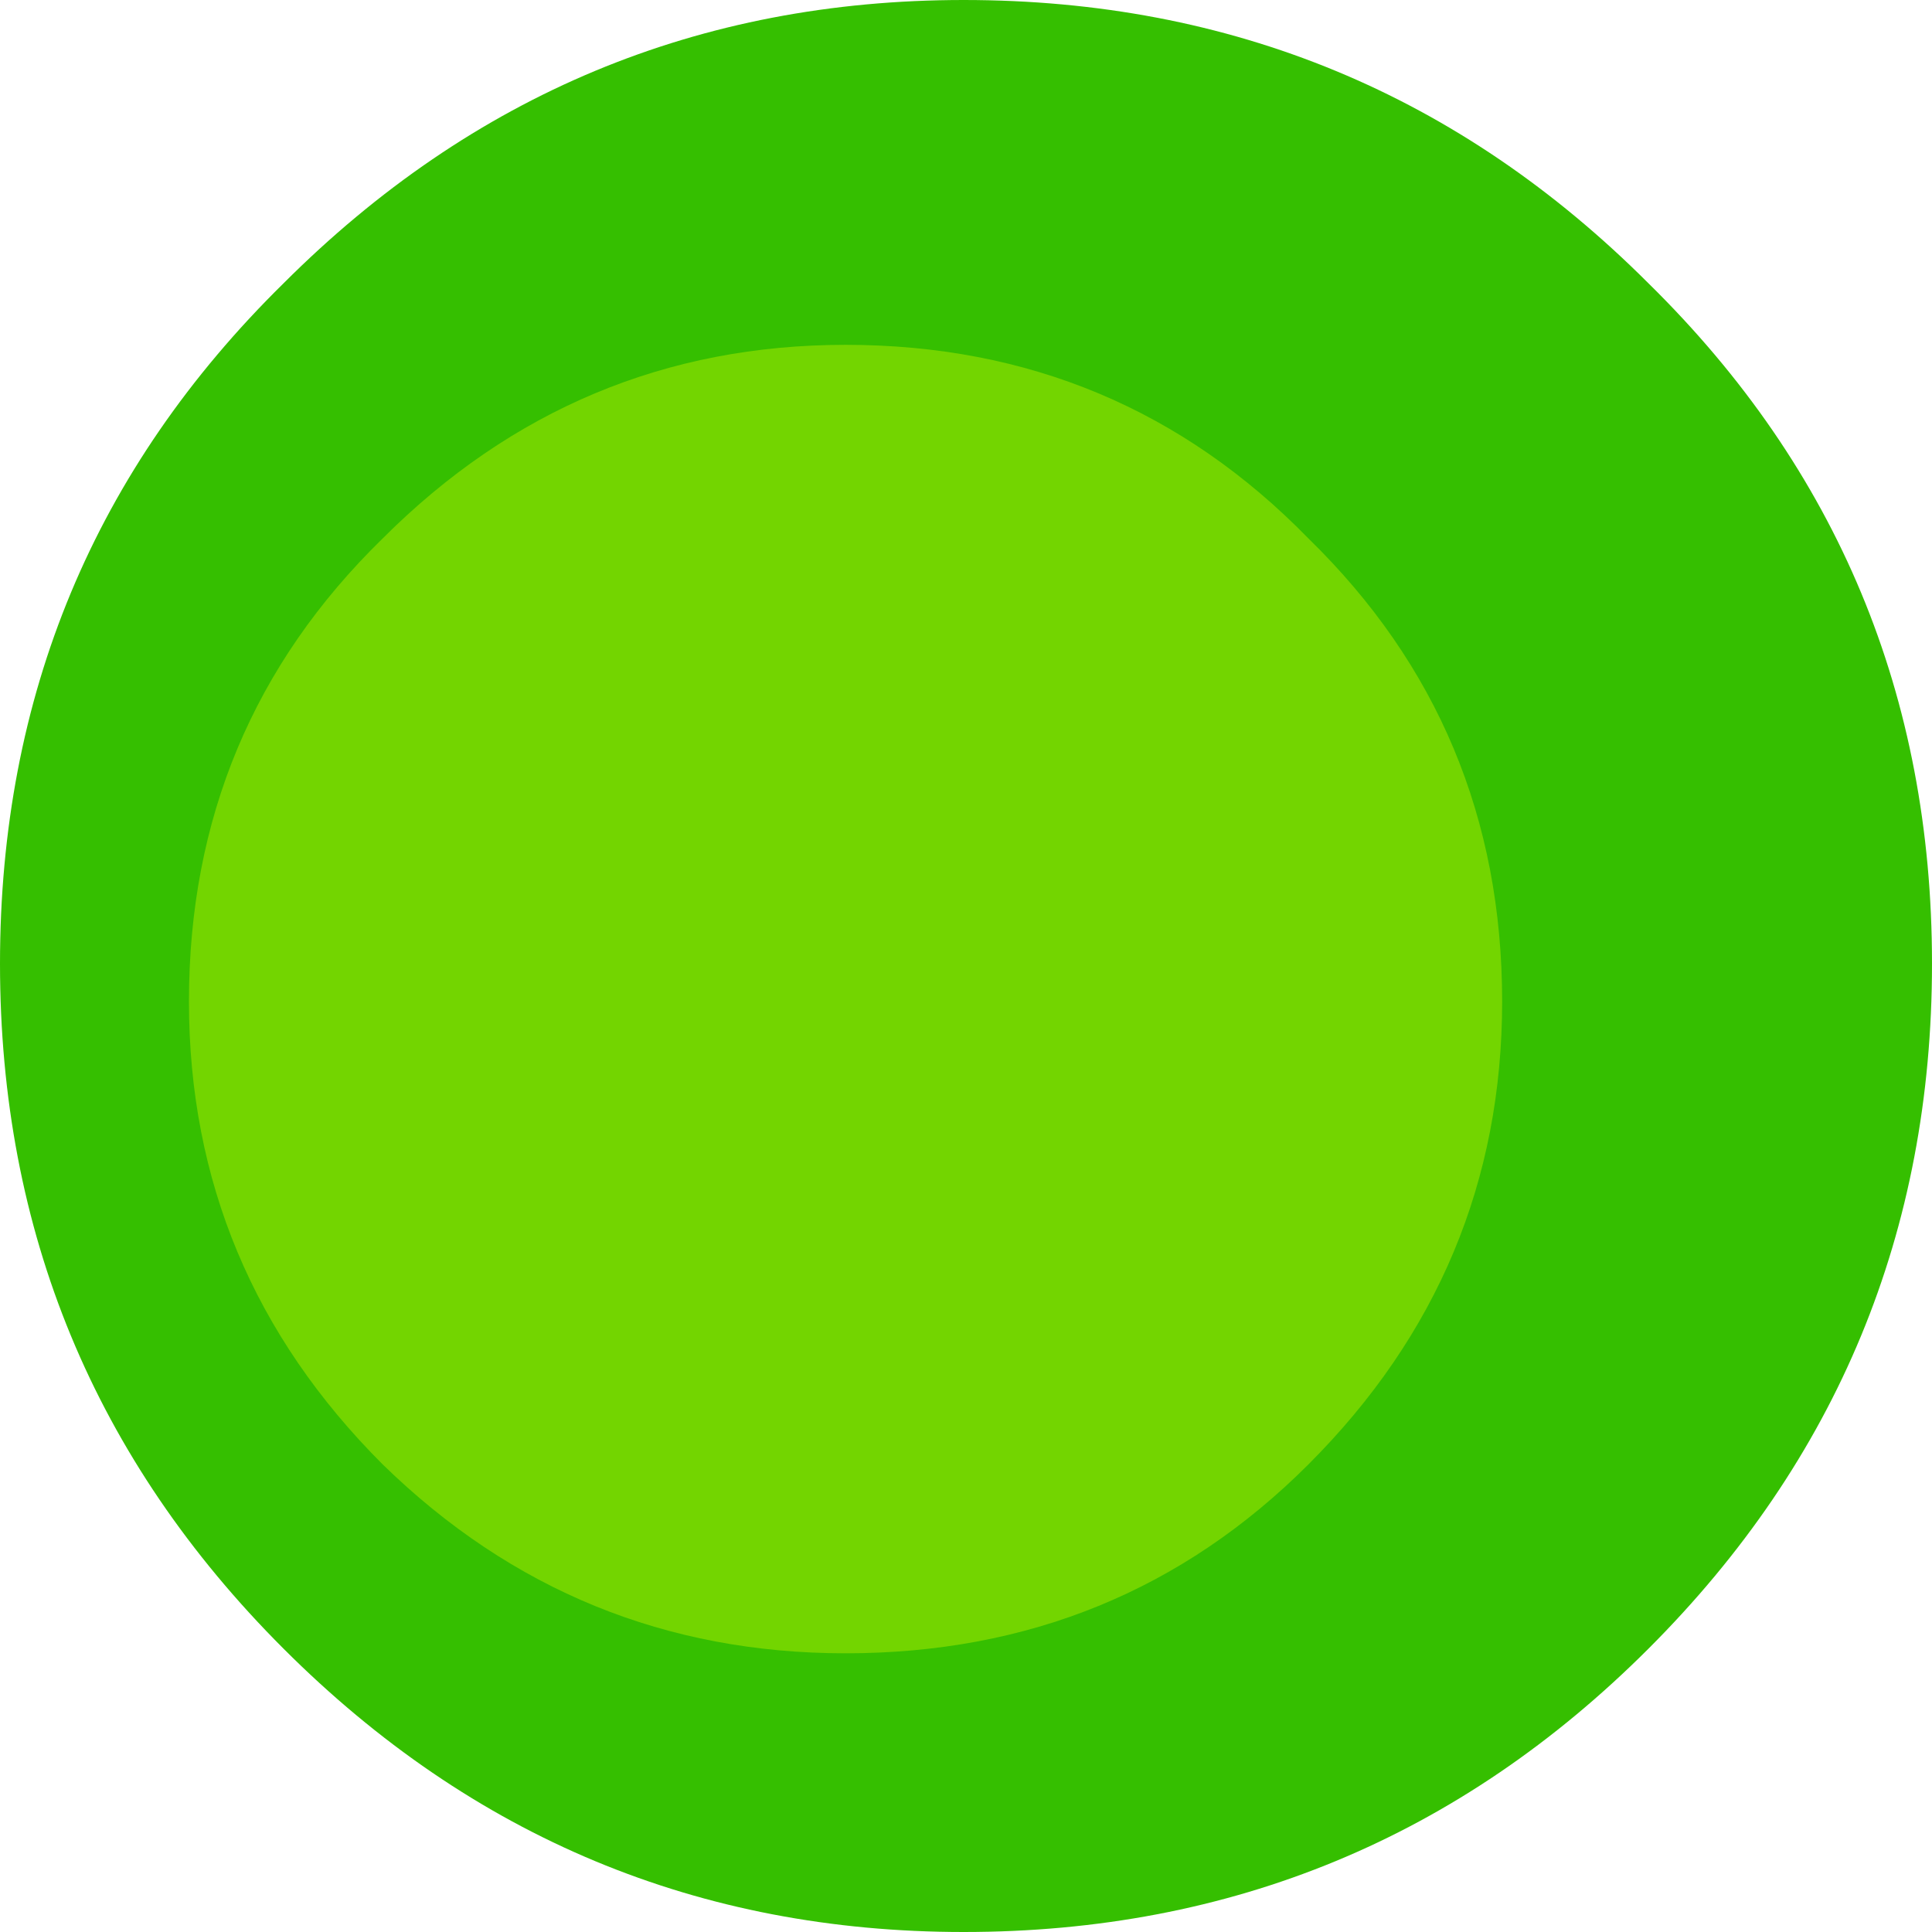
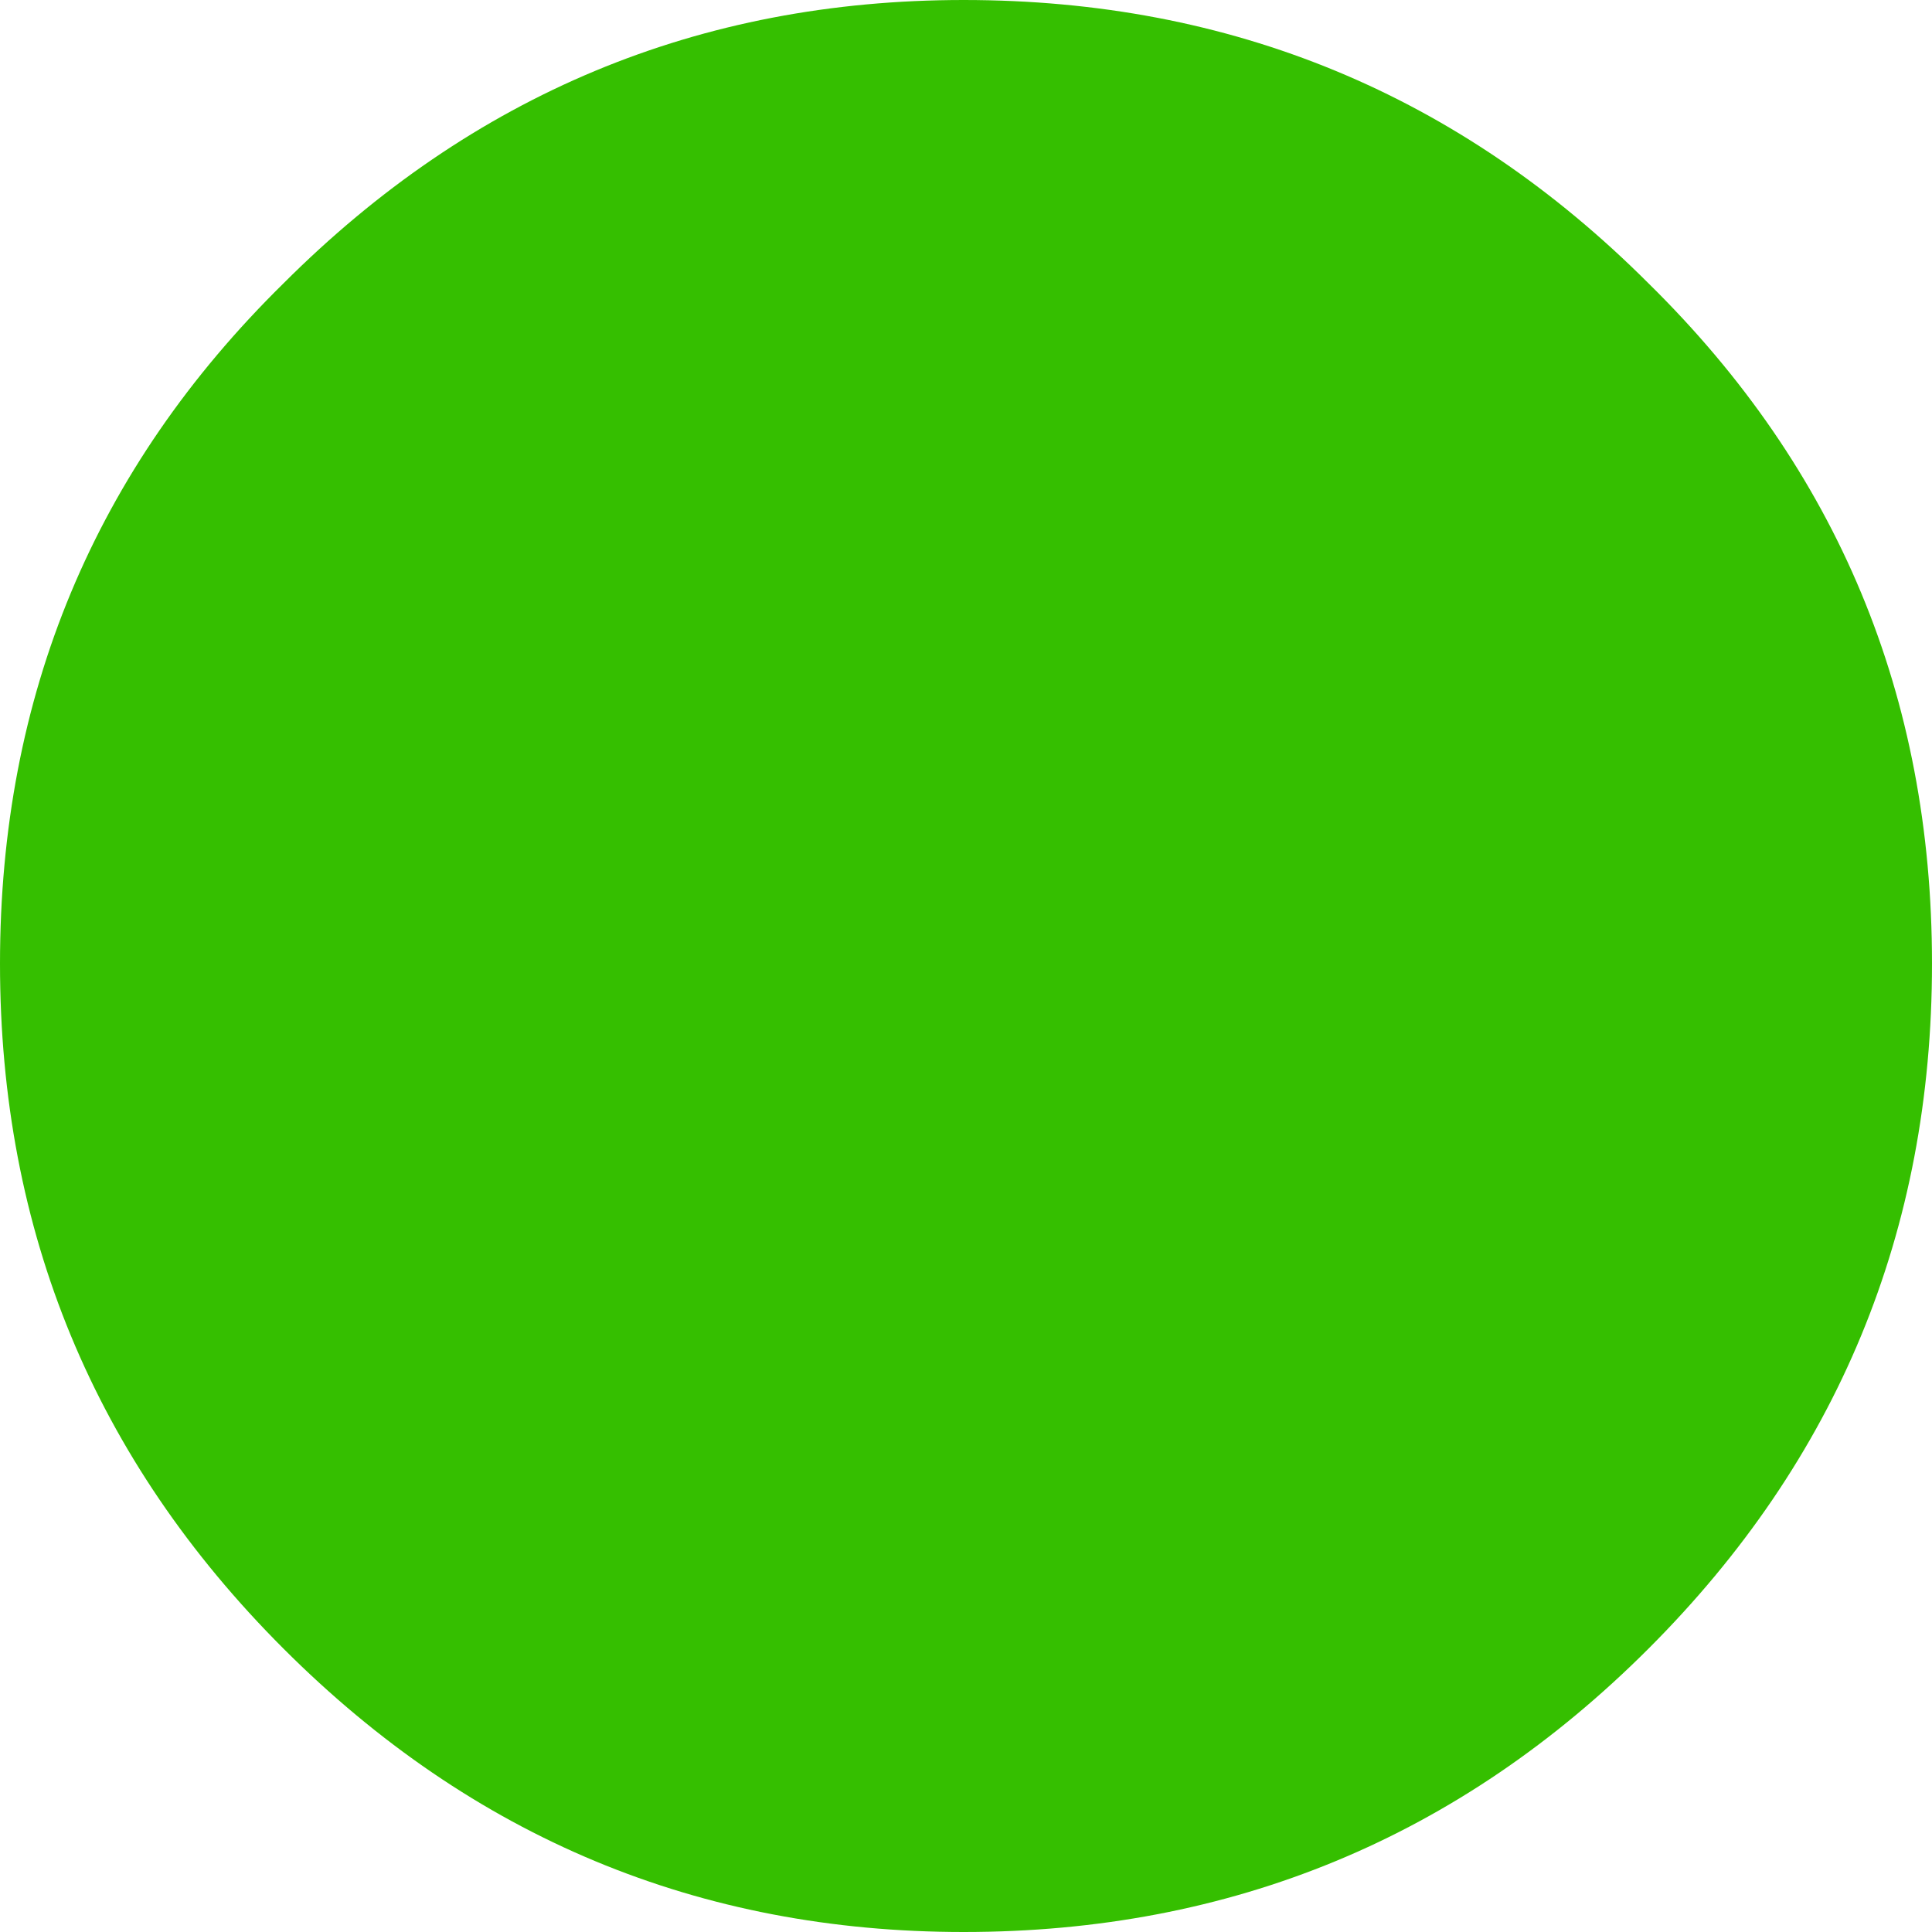
<svg xmlns="http://www.w3.org/2000/svg" height="20.45px" width="20.45px">
  <g transform="matrix(1.0, 0.0, 0.0, 1.0, 10.25, 10.2)">
    <path d="M7.2 -7.2 Q10.2 -4.25 10.2 0.0 10.2 4.25 7.2 7.25 4.2 10.25 -0.05 10.25 -4.25 10.25 -7.25 7.25 -10.25 4.25 -10.25 0.0 -10.25 -4.25 -7.25 -7.2 -4.25 -10.2 -0.05 -10.2 4.2 -10.2 7.2 -7.2" fill="#35bf00" fill-rule="evenodd" stroke="none" />
-     <path d="M5.65 0.4 Q5.65 3.25 3.6 5.3 1.6 7.3 -1.3 7.3 -4.15 7.3 -6.2 5.3 -8.25 3.25 -8.25 0.4 -8.25 -2.5 -6.2 -4.5 -4.15 -6.55 -1.3 -6.55 1.6 -6.55 3.6 -4.5 5.65 -2.5 5.65 0.4" fill="#73d500" fill-rule="evenodd" stroke="none" />
  </g>
</svg>